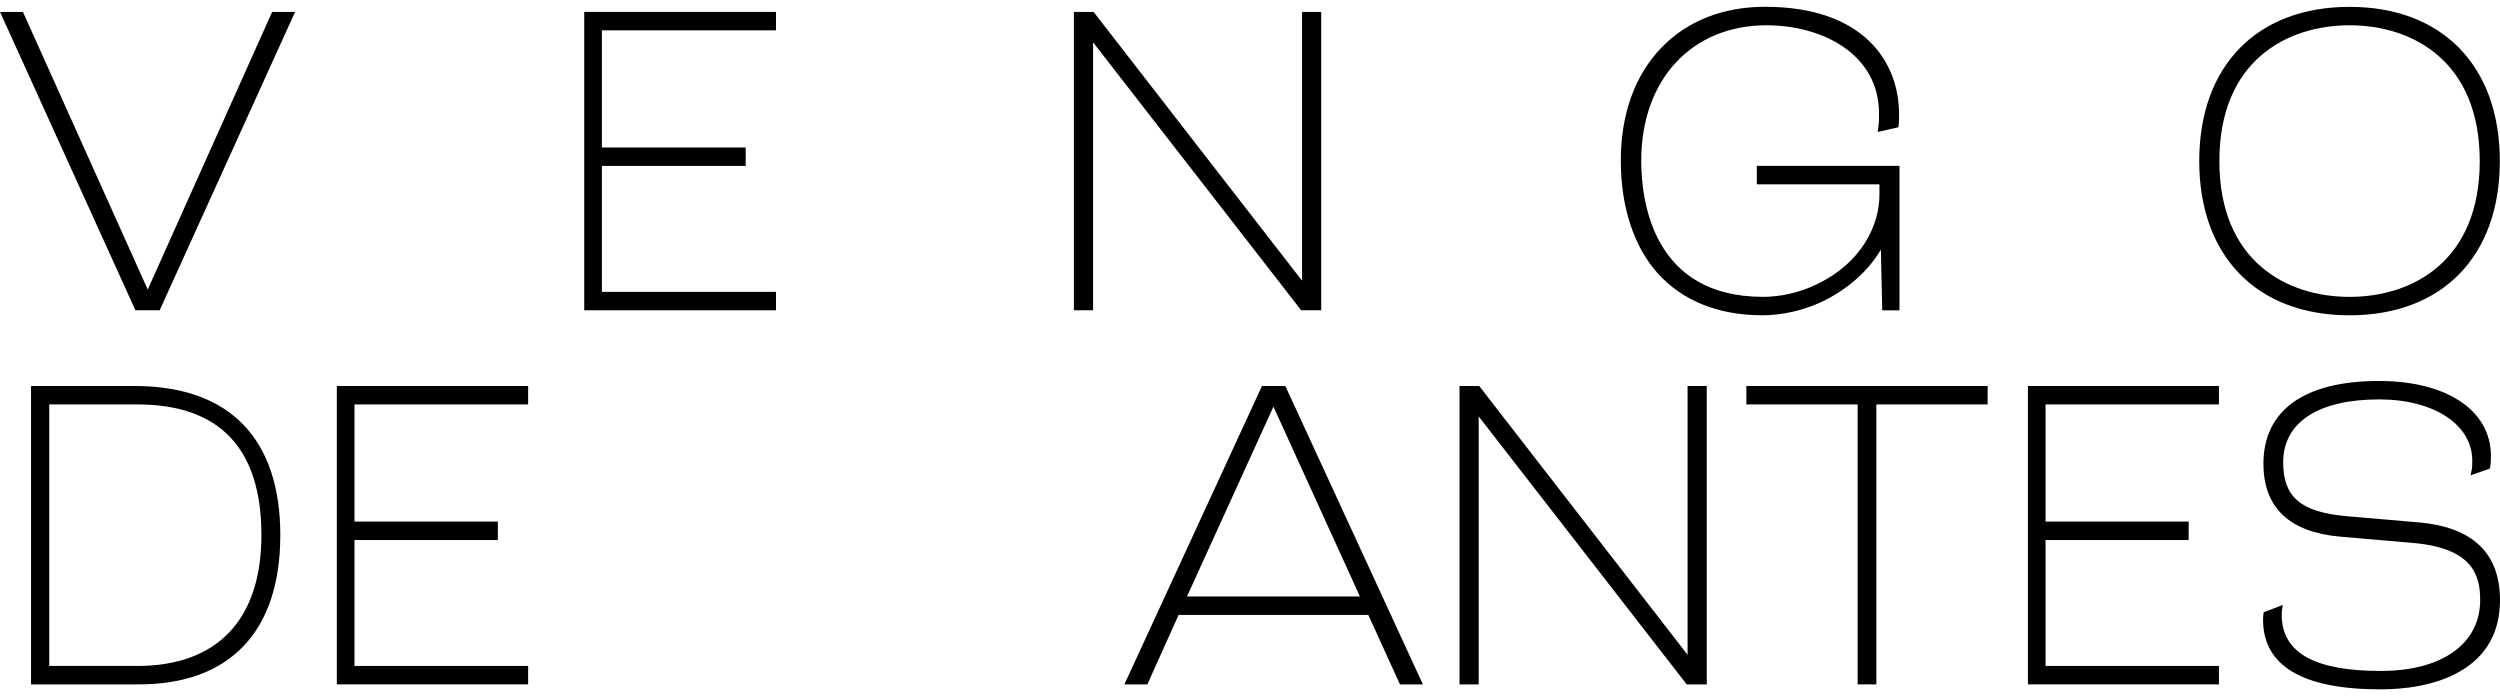
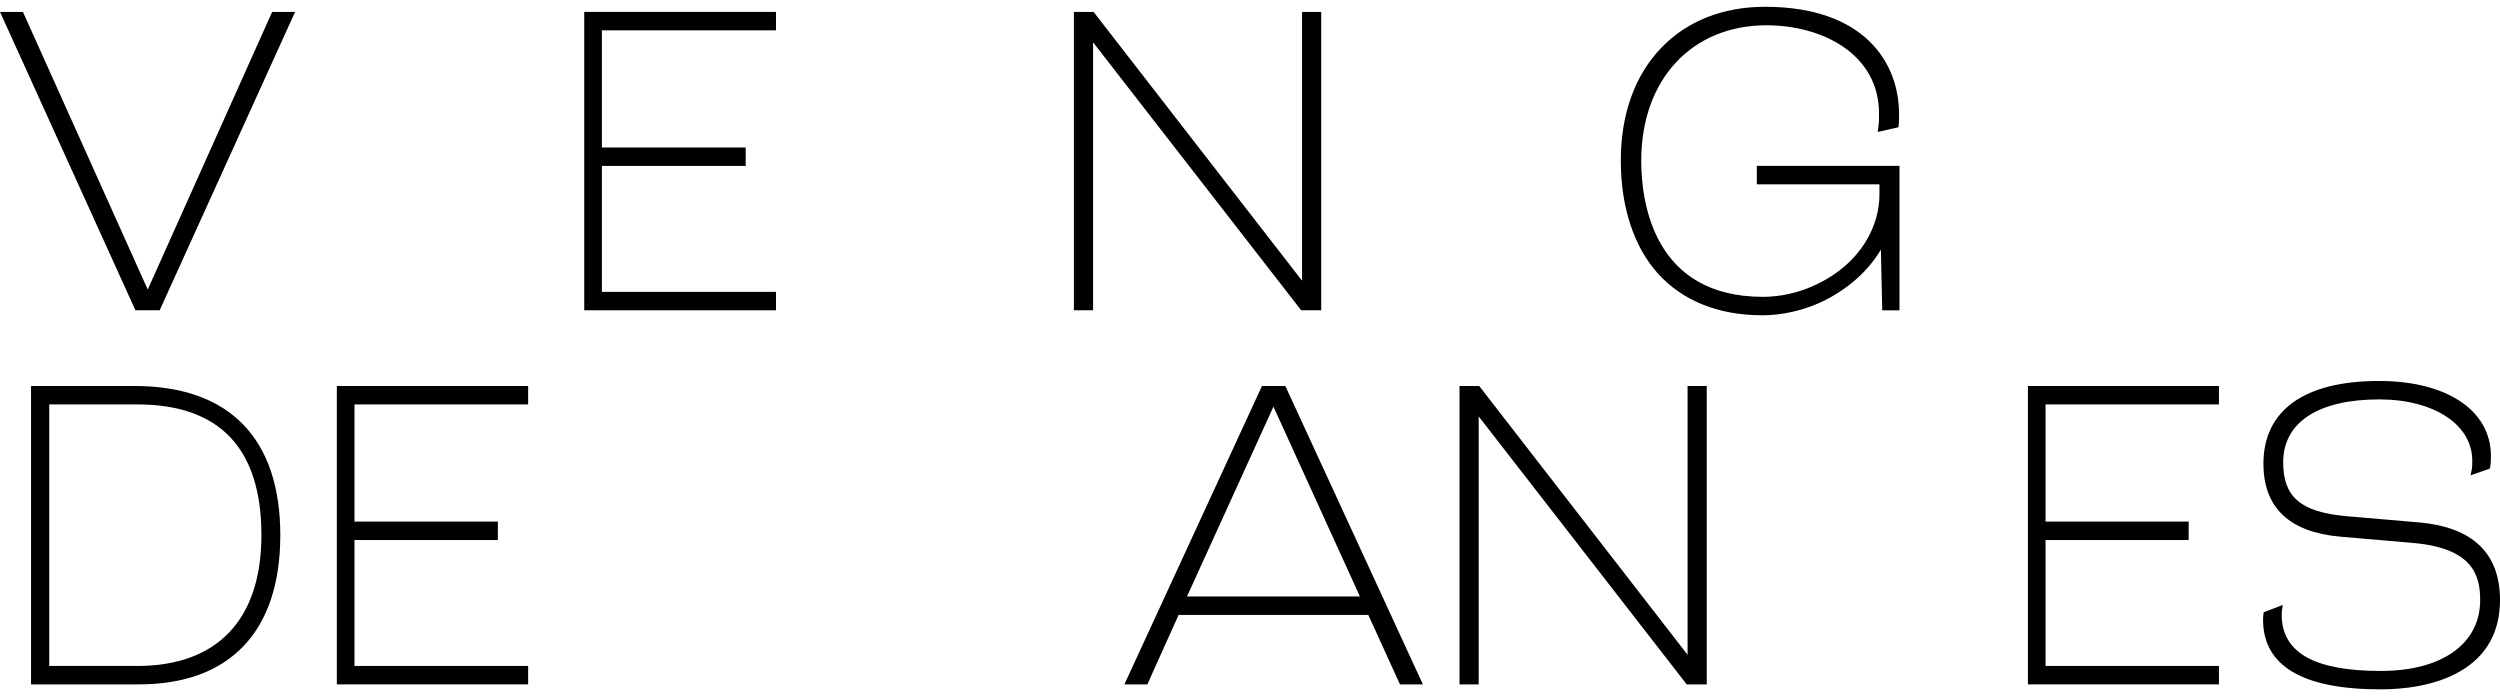
<svg xmlns="http://www.w3.org/2000/svg" width="272" height="76" viewBox="0 0 272 76" fill="none">
  <path d="M16.074 31.502L2.574 1.47L2.496 1.295H0L14.735 33.76H17.371L32.106 1.295H29.61L16.074 31.502Z" fill="black" />
  <path d="M63.565 33.76H84.427V31.755H65.486V18.053H81.131V16.048H65.486V3.3H84.427V1.295H63.565V33.76Z" fill="black" />
  <path d="M143.749 33.76V1.295H141.664V30.54L119.07 1.411L118.981 1.295H116.841V33.76H118.927V4.604L141.568 33.76H143.749Z" fill="black" />
  <path d="M191.699 34.306C193.904 34.306 196.229 33.777 198.242 32.82C201.026 31.483 203.258 29.502 204.639 27.161L204.789 33.762H206.664V18.049H191.141V20.055H204.483V21.213C204.483 24.431 202.599 28.718 197.301 31.097C195.642 31.861 193.643 32.297 191.825 32.297C179.861 32.297 178.567 21.935 178.567 17.479C178.567 8.67 184.05 2.75 192.208 2.75C198.098 2.75 204.438 5.762 204.438 12.378C204.438 12.88 204.438 13.314 204.354 13.932L204.297 14.354L206.547 13.849L206.574 13.644C206.619 13.305 206.619 12.708 206.619 12.42C206.619 6.772 202.787 0.738 192.037 0.738C187.447 0.738 183.534 2.289 180.724 5.224C177.86 8.216 176.344 12.449 176.344 17.473C176.344 22.497 177.743 26.828 180.385 29.76C183.064 32.728 186.974 34.3 191.696 34.3L191.699 34.306Z" fill="black" />
-   <path d="M271.982 17.525C271.982 7.175 265.717 0.746 255.63 0.746C245.542 0.746 239.277 7.175 239.277 17.525C239.277 27.876 245.542 34.305 255.63 34.305C265.717 34.305 271.982 27.876 271.982 17.525ZM255.63 32.299C248.783 32.299 241.467 28.419 241.467 17.525C241.467 6.631 248.783 2.751 255.63 2.751C262.476 2.751 269.795 6.631 269.795 17.525C269.795 28.419 262.479 32.299 255.63 32.299Z" fill="black" />
  <path d="M14.639 41.996H3.376V74.461H15.097C25.026 74.461 30.497 68.695 30.497 58.229C30.497 47.763 25.014 41.996 14.639 41.996ZM28.442 58.229C28.442 67.403 23.648 72.456 14.944 72.456H5.357V44.001H14.944C23.9 44.001 28.442 48.787 28.442 58.229Z" fill="black" />
  <path d="M36.648 74.461H57.462V72.456H38.566V58.755H54.167V56.749H38.566V44.001H57.462V41.996H36.648V74.461Z" fill="black" />
  <path d="M139.846 41.996H137.302L122.333 74.461H124.832L128.23 66.904H148.873L152.315 74.461H154.811L139.924 42.168L139.843 41.996H139.846ZM147.959 64.898H129.144L138.551 44.245L147.959 64.898Z" fill="black" />
  <path d="M183.609 71.241L161.028 42.112L160.938 41.996H158.796V74.461H160.881V45.306L183.513 74.461H185.695V41.996H183.609V71.241Z" fill="black" />
-   <path d="M190.006 44.001H202.113V74.461H204.148V44.001H216.255V41.996H190.006V44.001Z" fill="black" />
  <path d="M220.638 74.461H241.422V72.456H222.555V58.755H238.126V56.749H222.555V44.001H241.422V41.996H220.638V74.461Z" fill="black" />
  <path d="M263.177 56.838L255.249 56.155C250.326 55.712 248.409 54.072 248.409 50.305C248.409 45.95 252.217 43.455 258.859 43.455C264.818 43.455 268.983 46.197 268.983 50.124C268.983 50.472 268.983 50.867 268.908 51.197L268.791 51.719L270.897 50.983L270.927 50.813C271.014 50.332 271.014 49.987 271.014 49.622C271.014 44.658 266.23 41.449 258.82 41.449C250.719 41.449 246.261 44.643 246.261 50.442C246.261 55.216 249.062 57.887 254.587 58.386L262.514 59.069C268.971 59.631 269.843 62.524 269.843 65.284C269.843 70.043 265.699 72.999 259.027 72.999C251.776 72.999 248.25 70.997 248.25 66.877C248.25 66.585 248.286 66.33 248.289 66.327L248.364 65.822L246.288 66.615L246.264 66.79C246.264 66.79 246.222 67.132 246.222 67.42C246.222 72.45 250.515 75.002 258.988 75.002C261.421 75.002 264.905 74.657 267.704 73.014C270.553 71.342 272 68.739 272 65.281C272 60.201 269.034 57.358 263.186 56.835L263.177 56.838Z" fill="black" />
</svg>